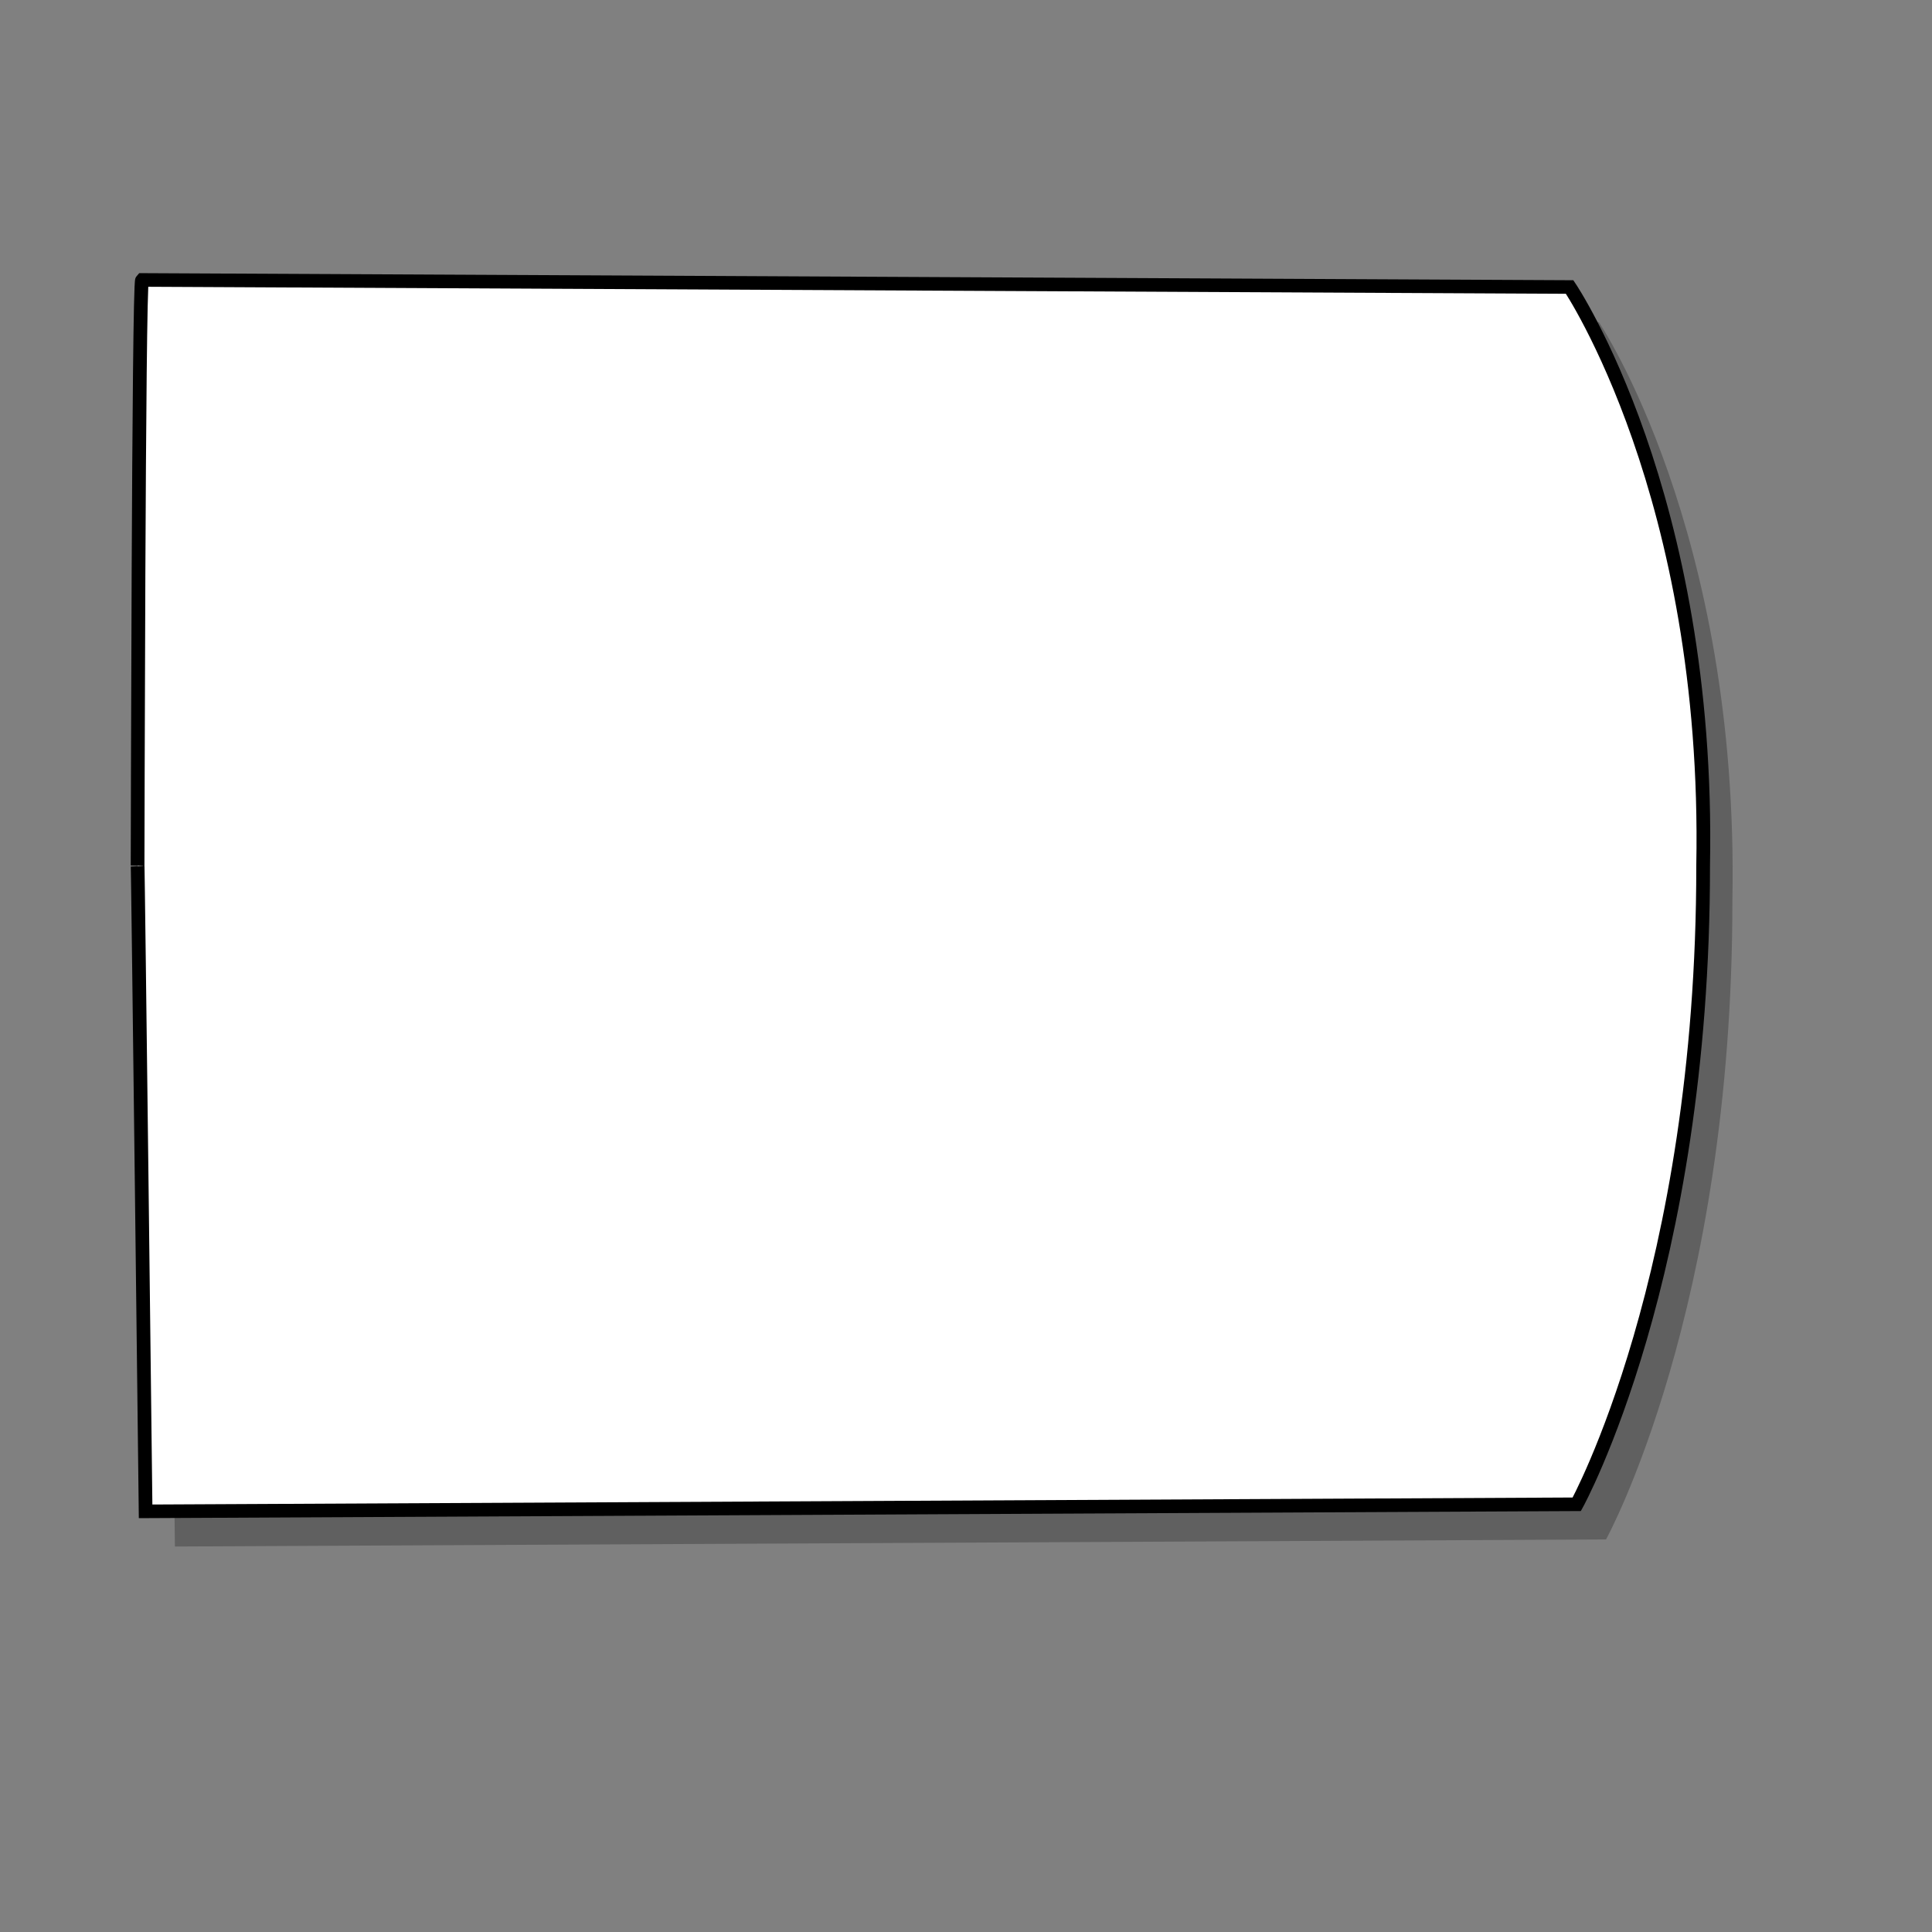
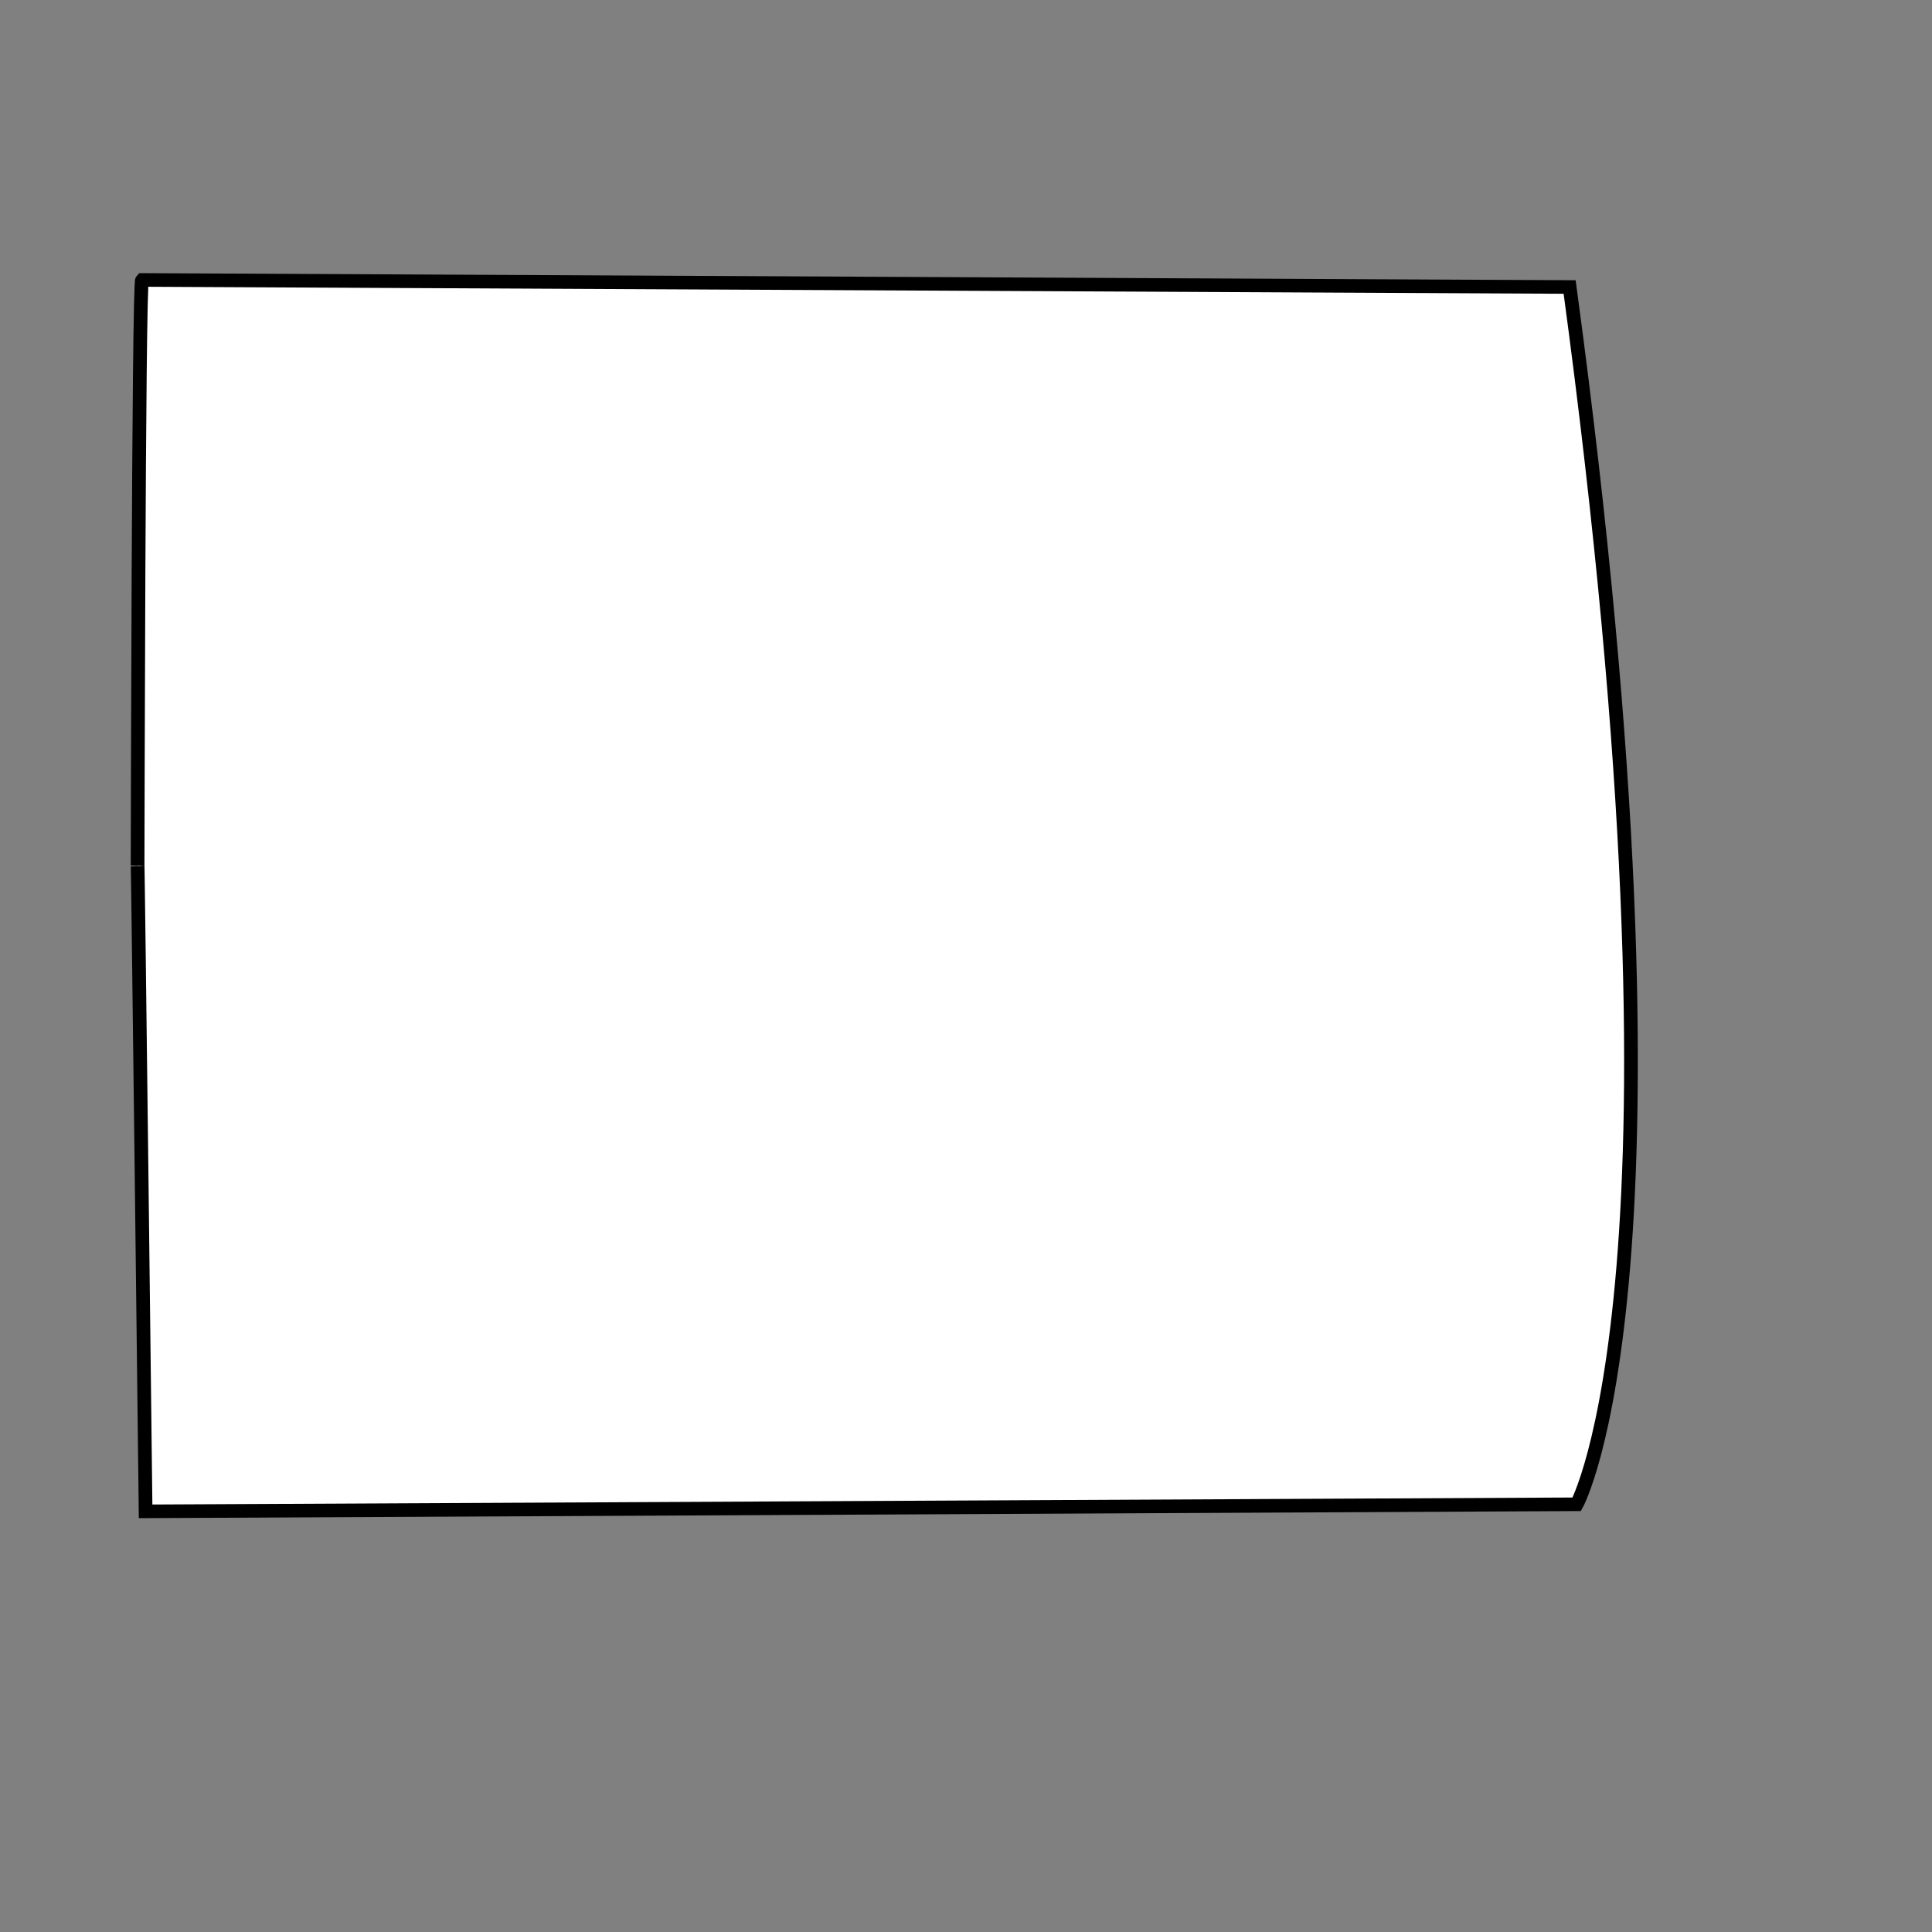
<svg xmlns="http://www.w3.org/2000/svg" xmlns:ns1="http://sodipodi.sourceforge.net/DTD/sodipodi-0.dtd" xmlns:ns2="http://www.inkscape.org/namespaces/inkscape" id="svg548" ns1:version="0.32" width="400pt" height="400pt" ns1:docbase="/var/www/html/svg_gallery/svg/flowcharts" ns1:docname="fc20.svg" ns2:version="0.37">
  <rect width="100%" height="100%" fill="#808080" stroke="none" />
  <defs id="defs550" />
  <ns1:namedview id="base" showgrid="true" ns2:zoom="0.77250000" ns2:cx="200.000000" ns2:cy="200.000000" ns2:window-width="400" ns2:window-height="500" ns2:window-x="0" ns2:window-y="24" />
-   <path style="fill:#000000;fill-rule:evenodd;stroke:none;stroke-opacity:1;stroke-width:3.75;stroke-linejoin:miter;stroke-linecap:butt;fill-opacity:0.25;stroke-dasharray:none;" d="M 47.3 86.99 L 441.377 88.938 C 441.377 88.938 480.193 146.404 478.228 248.675 C 478.297 361.66 443.343 424.97 443.343 424.97 L 48.283 426.918 C 48.283 426.918 46.163 246.727 46.07 248.675 C 46.093 247.702 46.317 87.964 47.3 86.99 z " id="path1572" ns1:nodetypes="ccccccc" />
-   <path style="fill:#ffffff;fill-rule:evenodd;stroke:black;stroke-opacity:1;stroke-width:3.75;stroke-linejoin:miter;stroke-linecap:butt;fill-opacity:1;stroke-dasharray:none;" d="M 51.622 56.827 L 442.199 58.775 C 442.199 58.775 480.67 116.241 478.722 218.512 C 478.791 331.497 444.147 394.807 444.147 394.807 L 52.596 396.755 C 52.596 396.755 50.495 216.564 50.404 218.512 C 50.427 217.539 50.648 57.801 51.622 56.827 z " id="path605" ns1:nodetypes="ccccccc" transform="matrix(1.009,0,0,1,-12.876,20.454)" />
+   <path style="fill:#ffffff;fill-rule:evenodd;stroke:black;stroke-opacity:1;stroke-width:3.75;stroke-linejoin:miter;stroke-linecap:butt;fill-opacity:1;stroke-dasharray:none;" d="M 51.622 56.827 L 442.199 58.775 C 478.791 331.497 444.147 394.807 444.147 394.807 L 52.596 396.755 C 52.596 396.755 50.495 216.564 50.404 218.512 C 50.427 217.539 50.648 57.801 51.622 56.827 z " id="path605" ns1:nodetypes="ccccccc" transform="matrix(1.009,0,0,1,-12.876,20.454)" />
</svg>